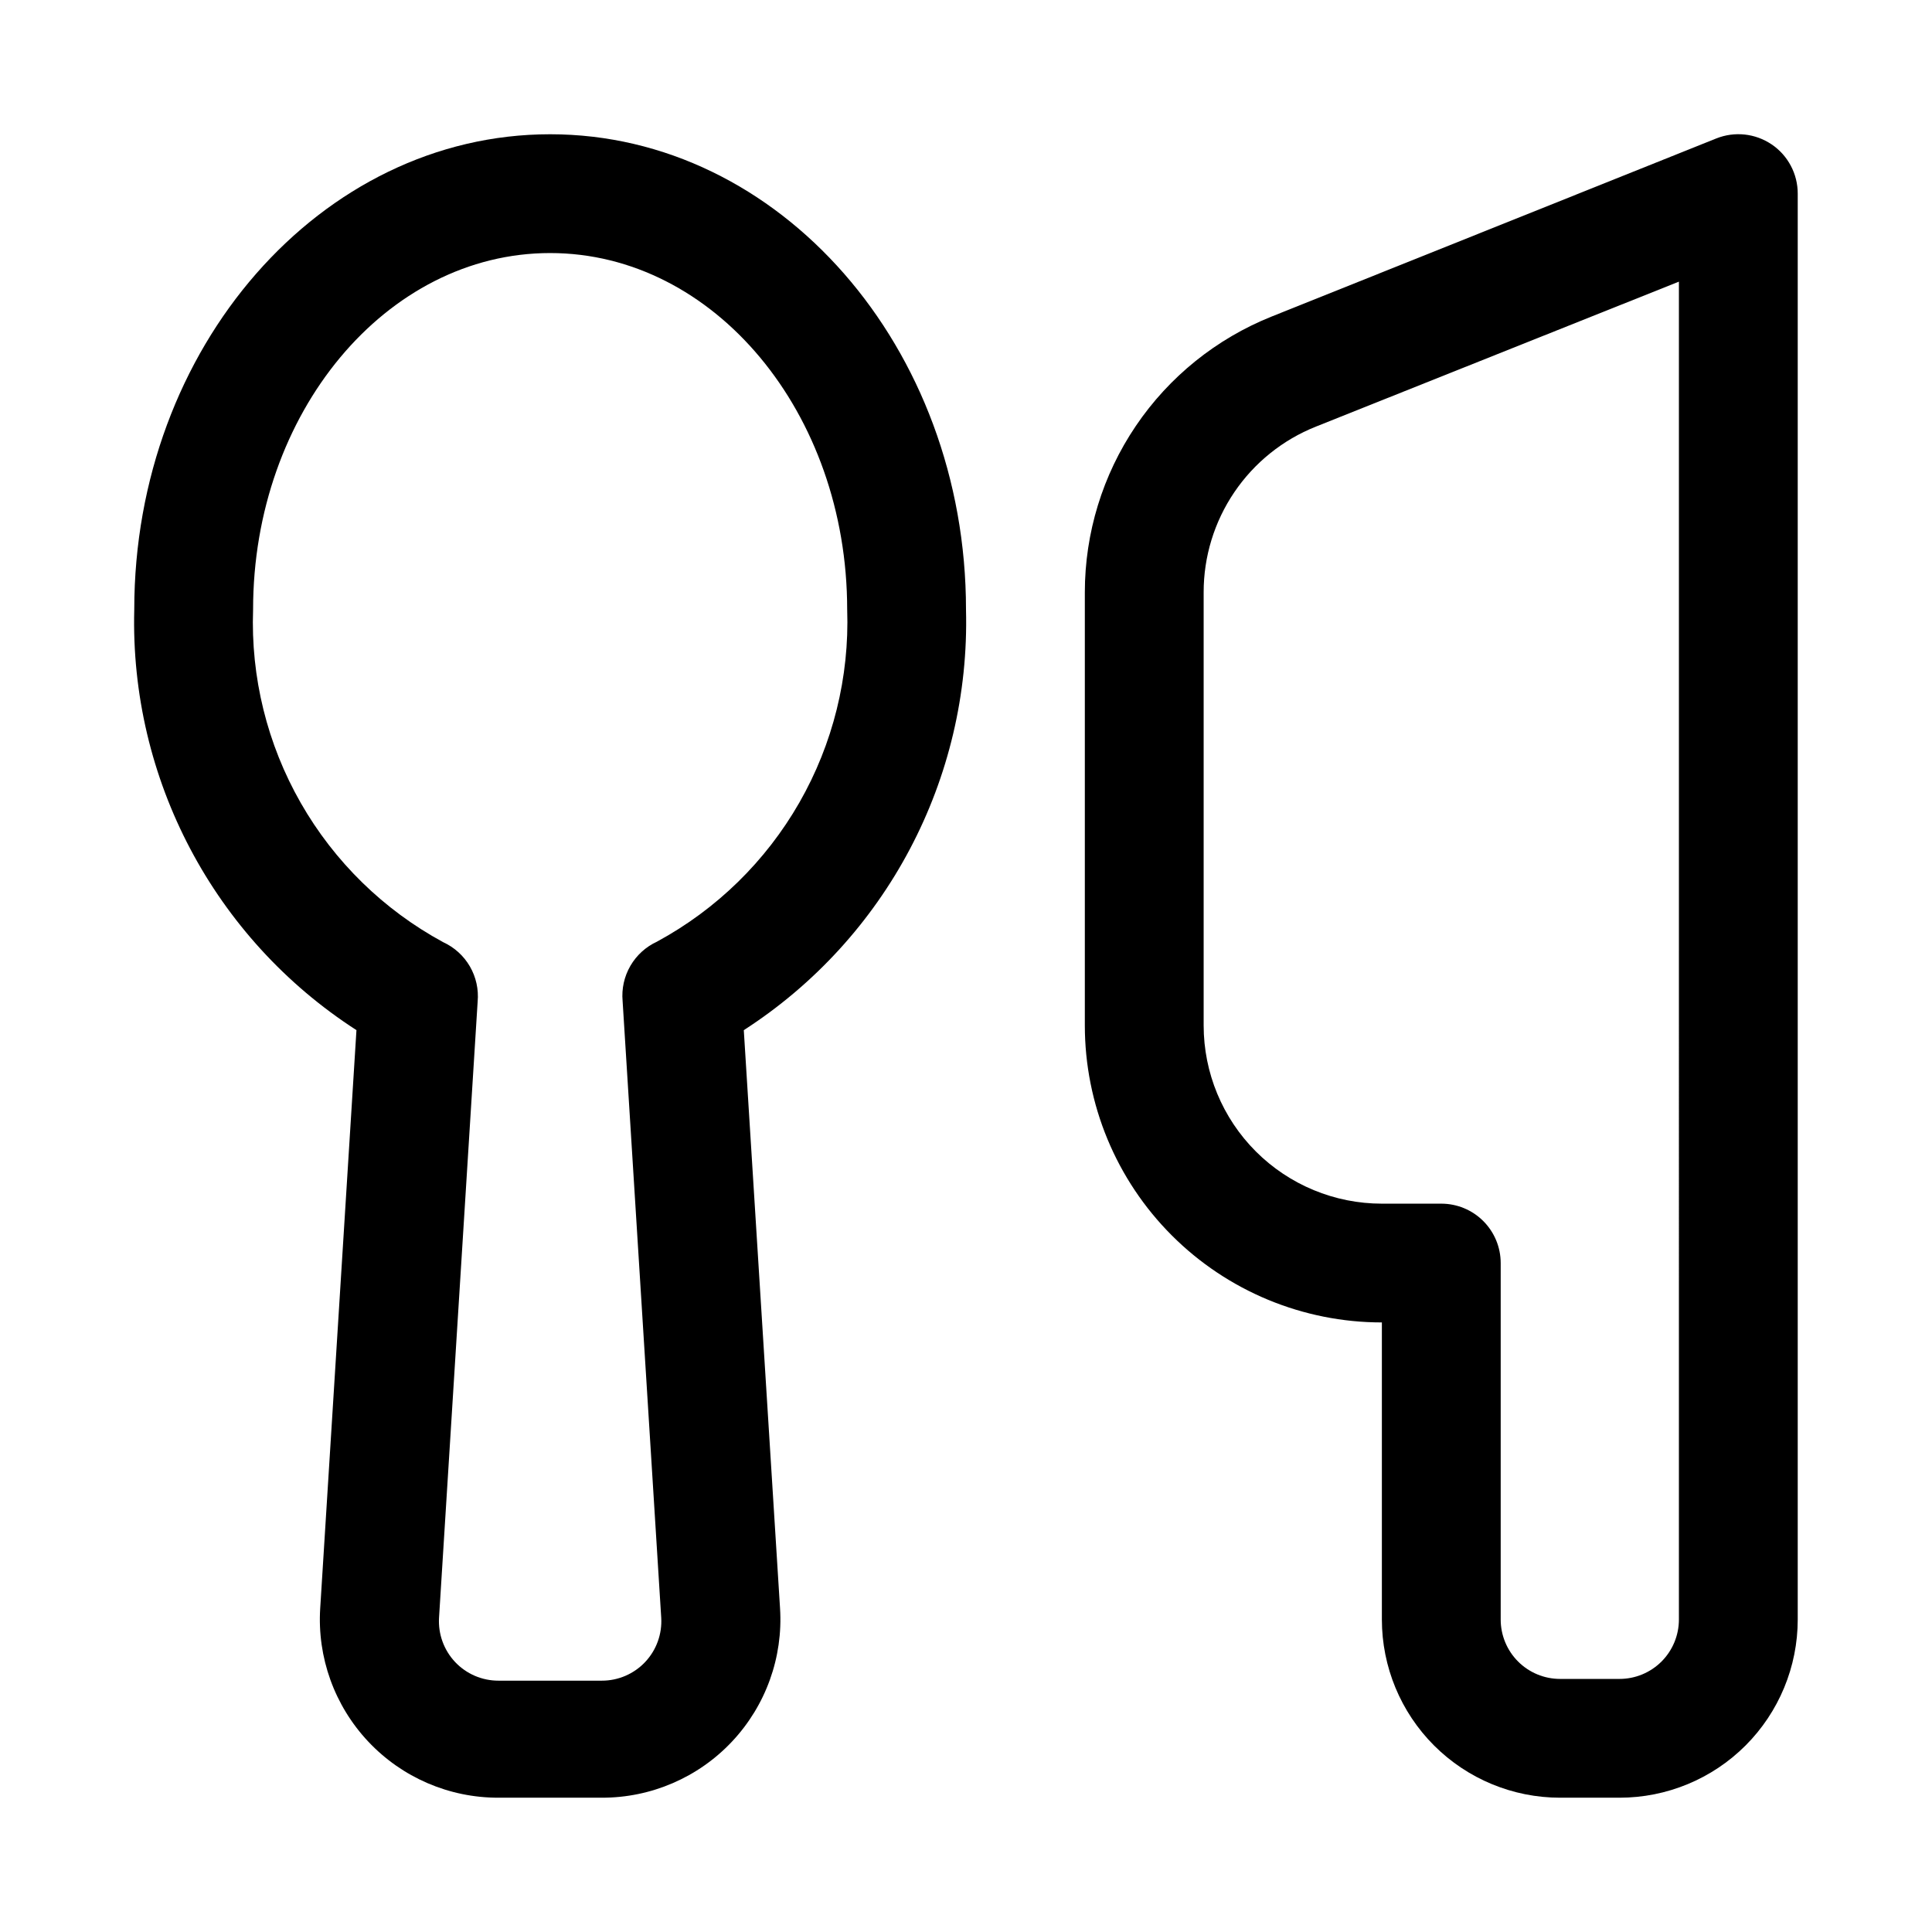
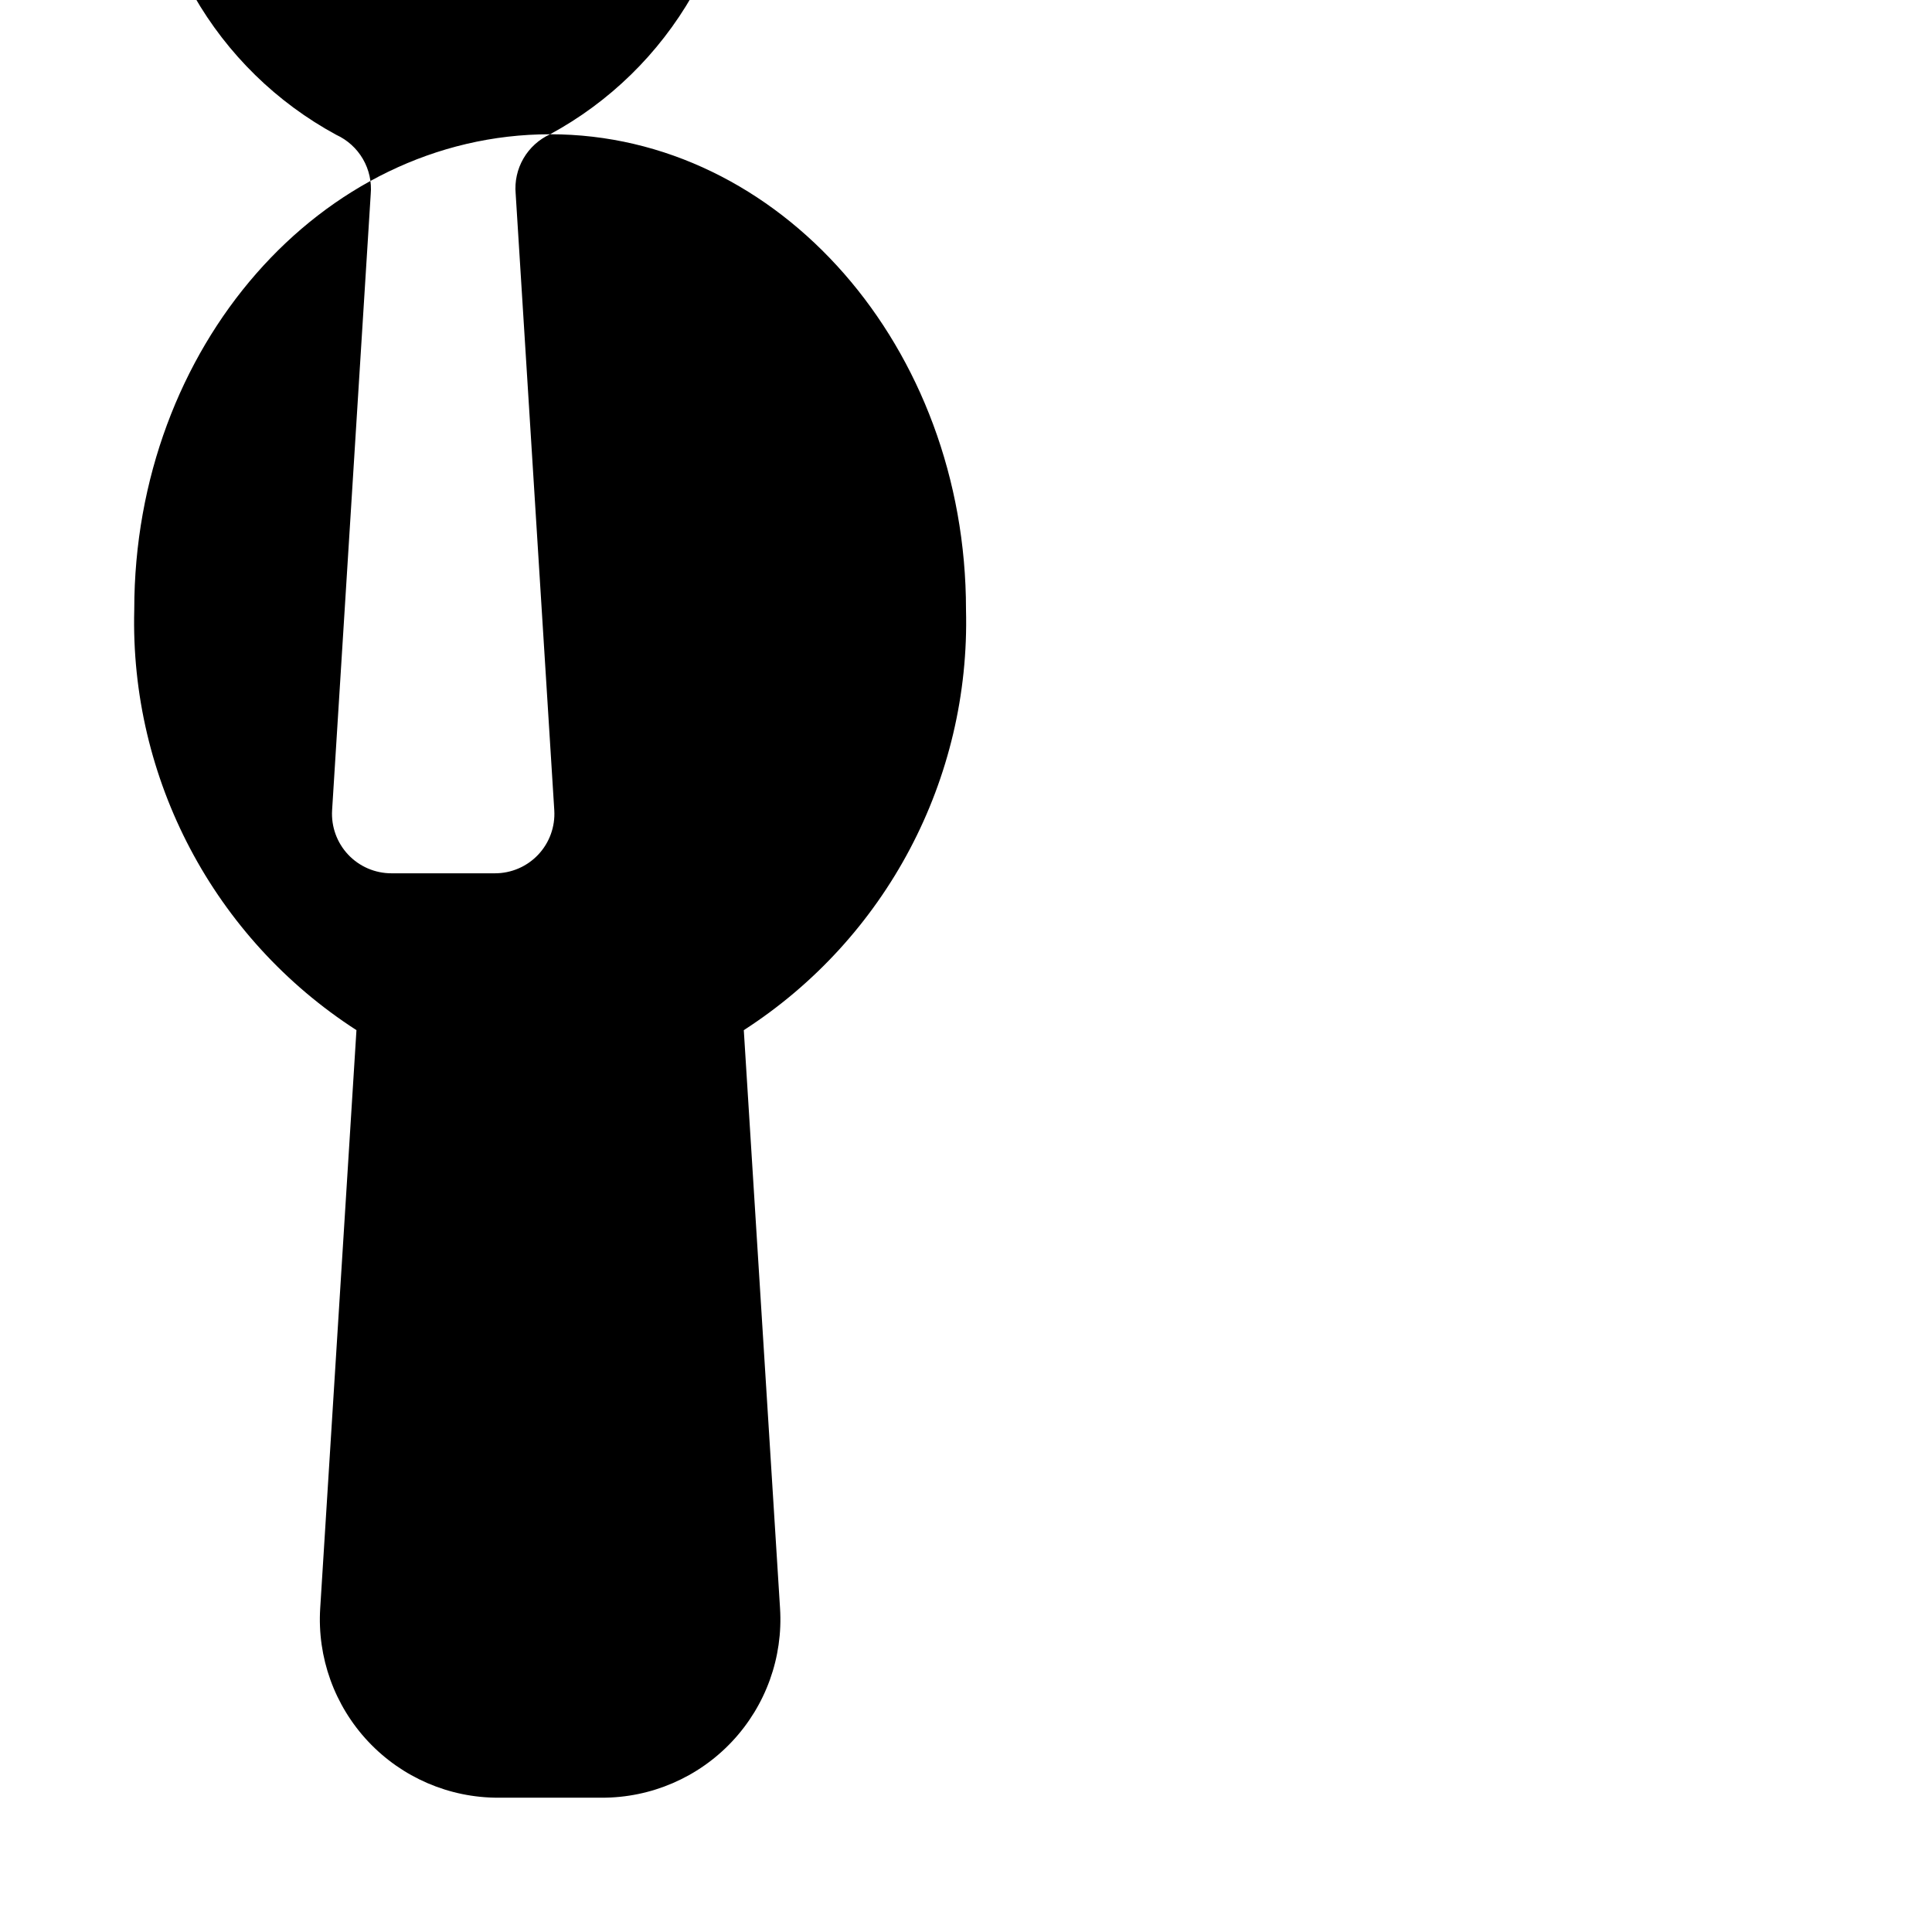
<svg xmlns="http://www.w3.org/2000/svg" fill="#000000" width="800px" height="800px" version="1.1" viewBox="144 144 512 512">
  <g>
-     <path d="m289.79 179.58c-60.77 0-110.21 56.52-110.21 125.95-1.172 44.887 21.145 87.137 58.883 111.47l-9.605 153.19v-0.004c-0.824 13.035 3.781 25.832 12.73 35.348 8.949 9.52 21.441 14.902 34.504 14.875h27.395c13.062 0.027 25.551-5.356 34.5-14.875 8.949-9.516 13.559-22.312 12.73-35.348l-9.605-153.19 0.004 0.004c37.738-24.332 60.055-66.582 58.883-111.47 0-69.434-49.438-125.95-110.21-125.95zm28.34 213.96c-2.965 1.355-5.434 3.598-7.07 6.418-1.637 2.82-2.356 6.078-2.062 9.328l10.234 163.42c0.262 4.336-1.281 8.59-4.262 11.75-2.981 3.16-7.137 4.945-11.48 4.938h-27.395c-4.344 0.008-8.5-1.777-11.48-4.938-2.981-3.16-4.523-7.414-4.266-11.75l10.234-163.27c0.297-3.246-0.426-6.504-2.059-9.324-1.637-2.82-4.109-5.062-7.074-6.422-15.773-8.547-28.844-21.328-37.746-36.906s-13.277-33.328-12.633-51.258c0-52.113 35.266-94.465 78.719-94.465 43.453 0 78.719 42.352 78.719 94.465h0.004c0.613 17.902-3.777 35.621-12.676 51.168-8.902 15.547-21.957 28.305-37.707 36.84z" />
-     <path d="m613.49 182.26c-4.32-2.914-9.801-3.504-14.641-1.574l-117.92 47.23-0.004 0.004c-14.59 5.848-27.098 15.93-35.91 28.949-8.812 13.02-13.52 28.379-13.523 44.102v114.77c0 20.879 8.293 40.902 23.055 55.664s34.785 23.055 55.664 23.055v78.723c0 12.527 4.977 24.539 13.832 33.398 8.859 8.855 20.875 13.832 33.398 13.832h15.746c12.527 0 24.539-4.977 33.398-13.832 8.855-8.859 13.832-20.871 13.832-33.398v-377.86c0.008-5.234-2.586-10.133-6.926-13.066zm-24.562 390.93c0 4.176-1.656 8.18-4.609 11.133s-6.957 4.609-11.133 4.609h-15.746c-4.176 0-8.18-1.656-11.133-4.609-2.949-2.953-4.609-6.957-4.609-11.133v-94.465c0-4.176-1.66-8.18-4.613-11.133-2.949-2.953-6.957-4.609-11.133-4.609h-15.742c-12.527 0-24.539-4.977-33.398-13.836s-13.832-20.871-13.832-33.398v-114.77c-0.012-9.461 2.82-18.703 8.125-26.535 5.305-7.832 12.84-13.891 21.629-17.391l96.195-38.414z" />
+     <path d="m289.79 179.58c-60.77 0-110.21 56.52-110.21 125.95-1.172 44.887 21.145 87.137 58.883 111.47l-9.605 153.19v-0.004c-0.824 13.035 3.781 25.832 12.73 35.348 8.949 9.52 21.441 14.902 34.504 14.875h27.395c13.062 0.027 25.551-5.356 34.5-14.875 8.949-9.516 13.559-22.312 12.73-35.348l-9.605-153.19 0.004 0.004c37.738-24.332 60.055-66.582 58.883-111.47 0-69.434-49.438-125.95-110.21-125.95zc-2.965 1.355-5.434 3.598-7.07 6.418-1.637 2.82-2.356 6.078-2.062 9.328l10.234 163.42c0.262 4.336-1.281 8.59-4.262 11.75-2.981 3.16-7.137 4.945-11.48 4.938h-27.395c-4.344 0.008-8.5-1.777-11.48-4.938-2.981-3.16-4.523-7.414-4.266-11.75l10.234-163.27c0.297-3.246-0.426-6.504-2.059-9.324-1.637-2.82-4.109-5.062-7.074-6.422-15.773-8.547-28.844-21.328-37.746-36.906s-13.277-33.328-12.633-51.258c0-52.113 35.266-94.465 78.719-94.465 43.453 0 78.719 42.352 78.719 94.465h0.004c0.613 17.902-3.777 35.621-12.676 51.168-8.902 15.547-21.957 28.305-37.707 36.84z" />
  </g>
</svg>